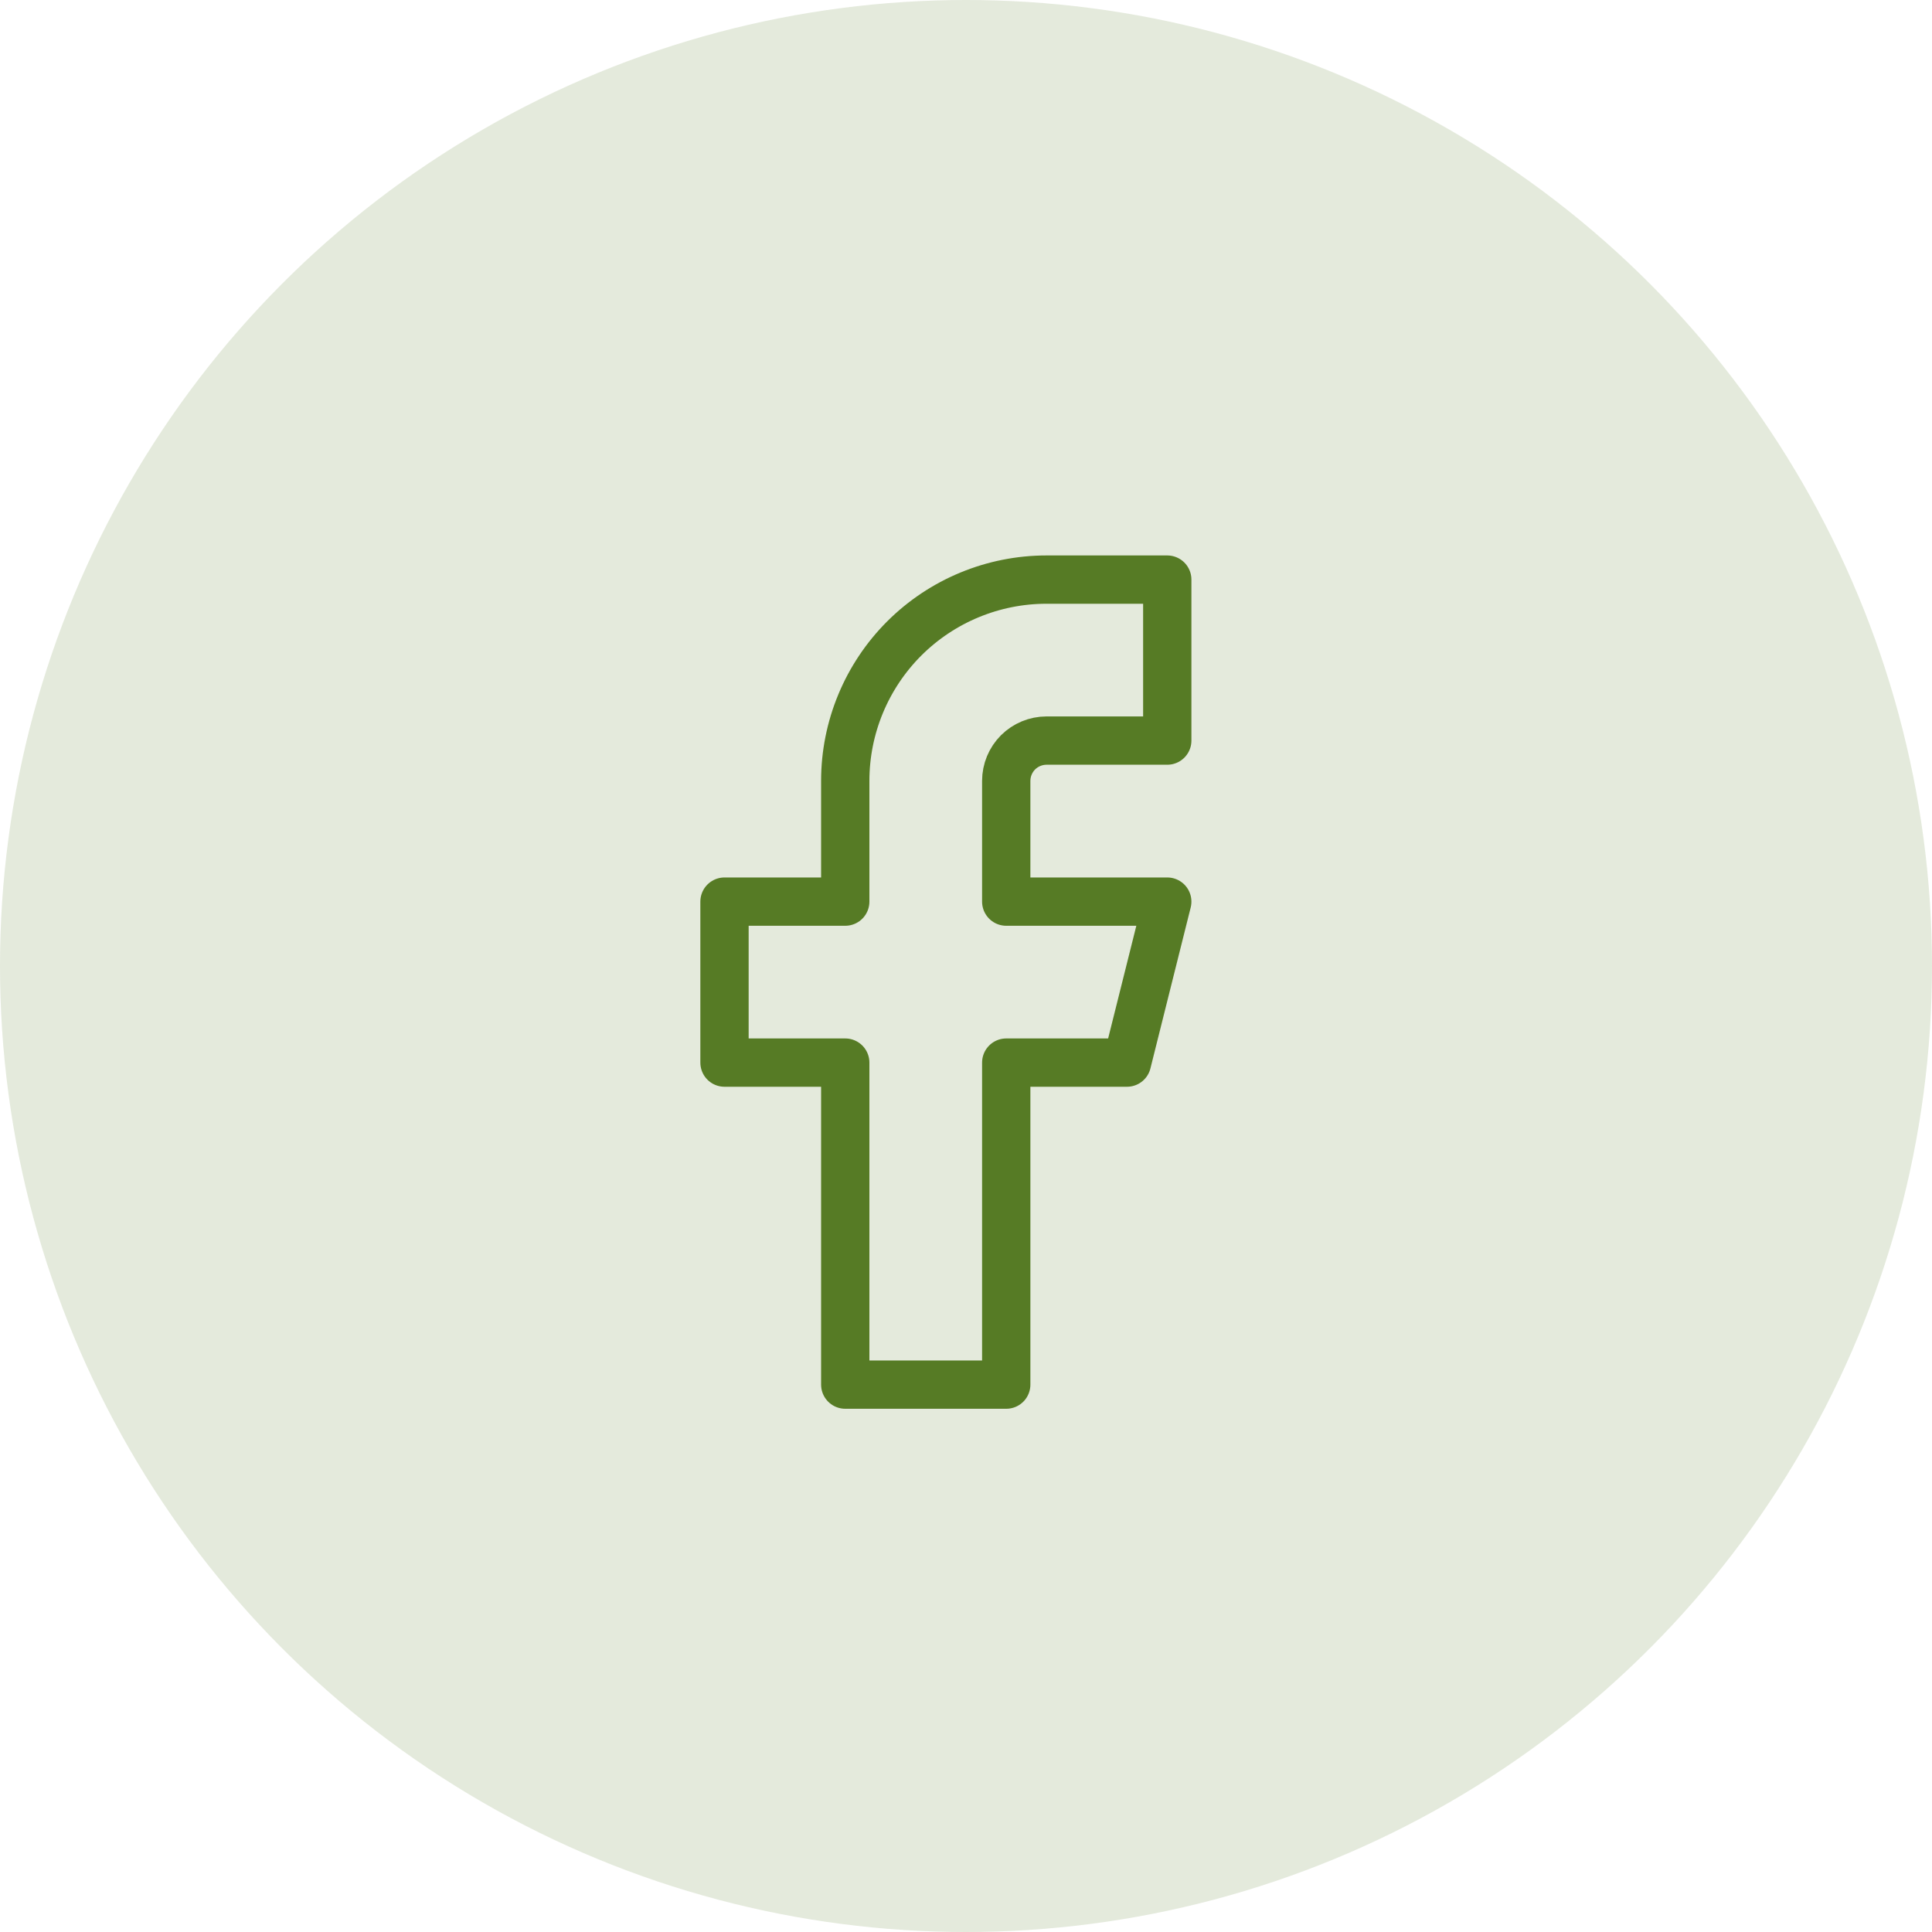
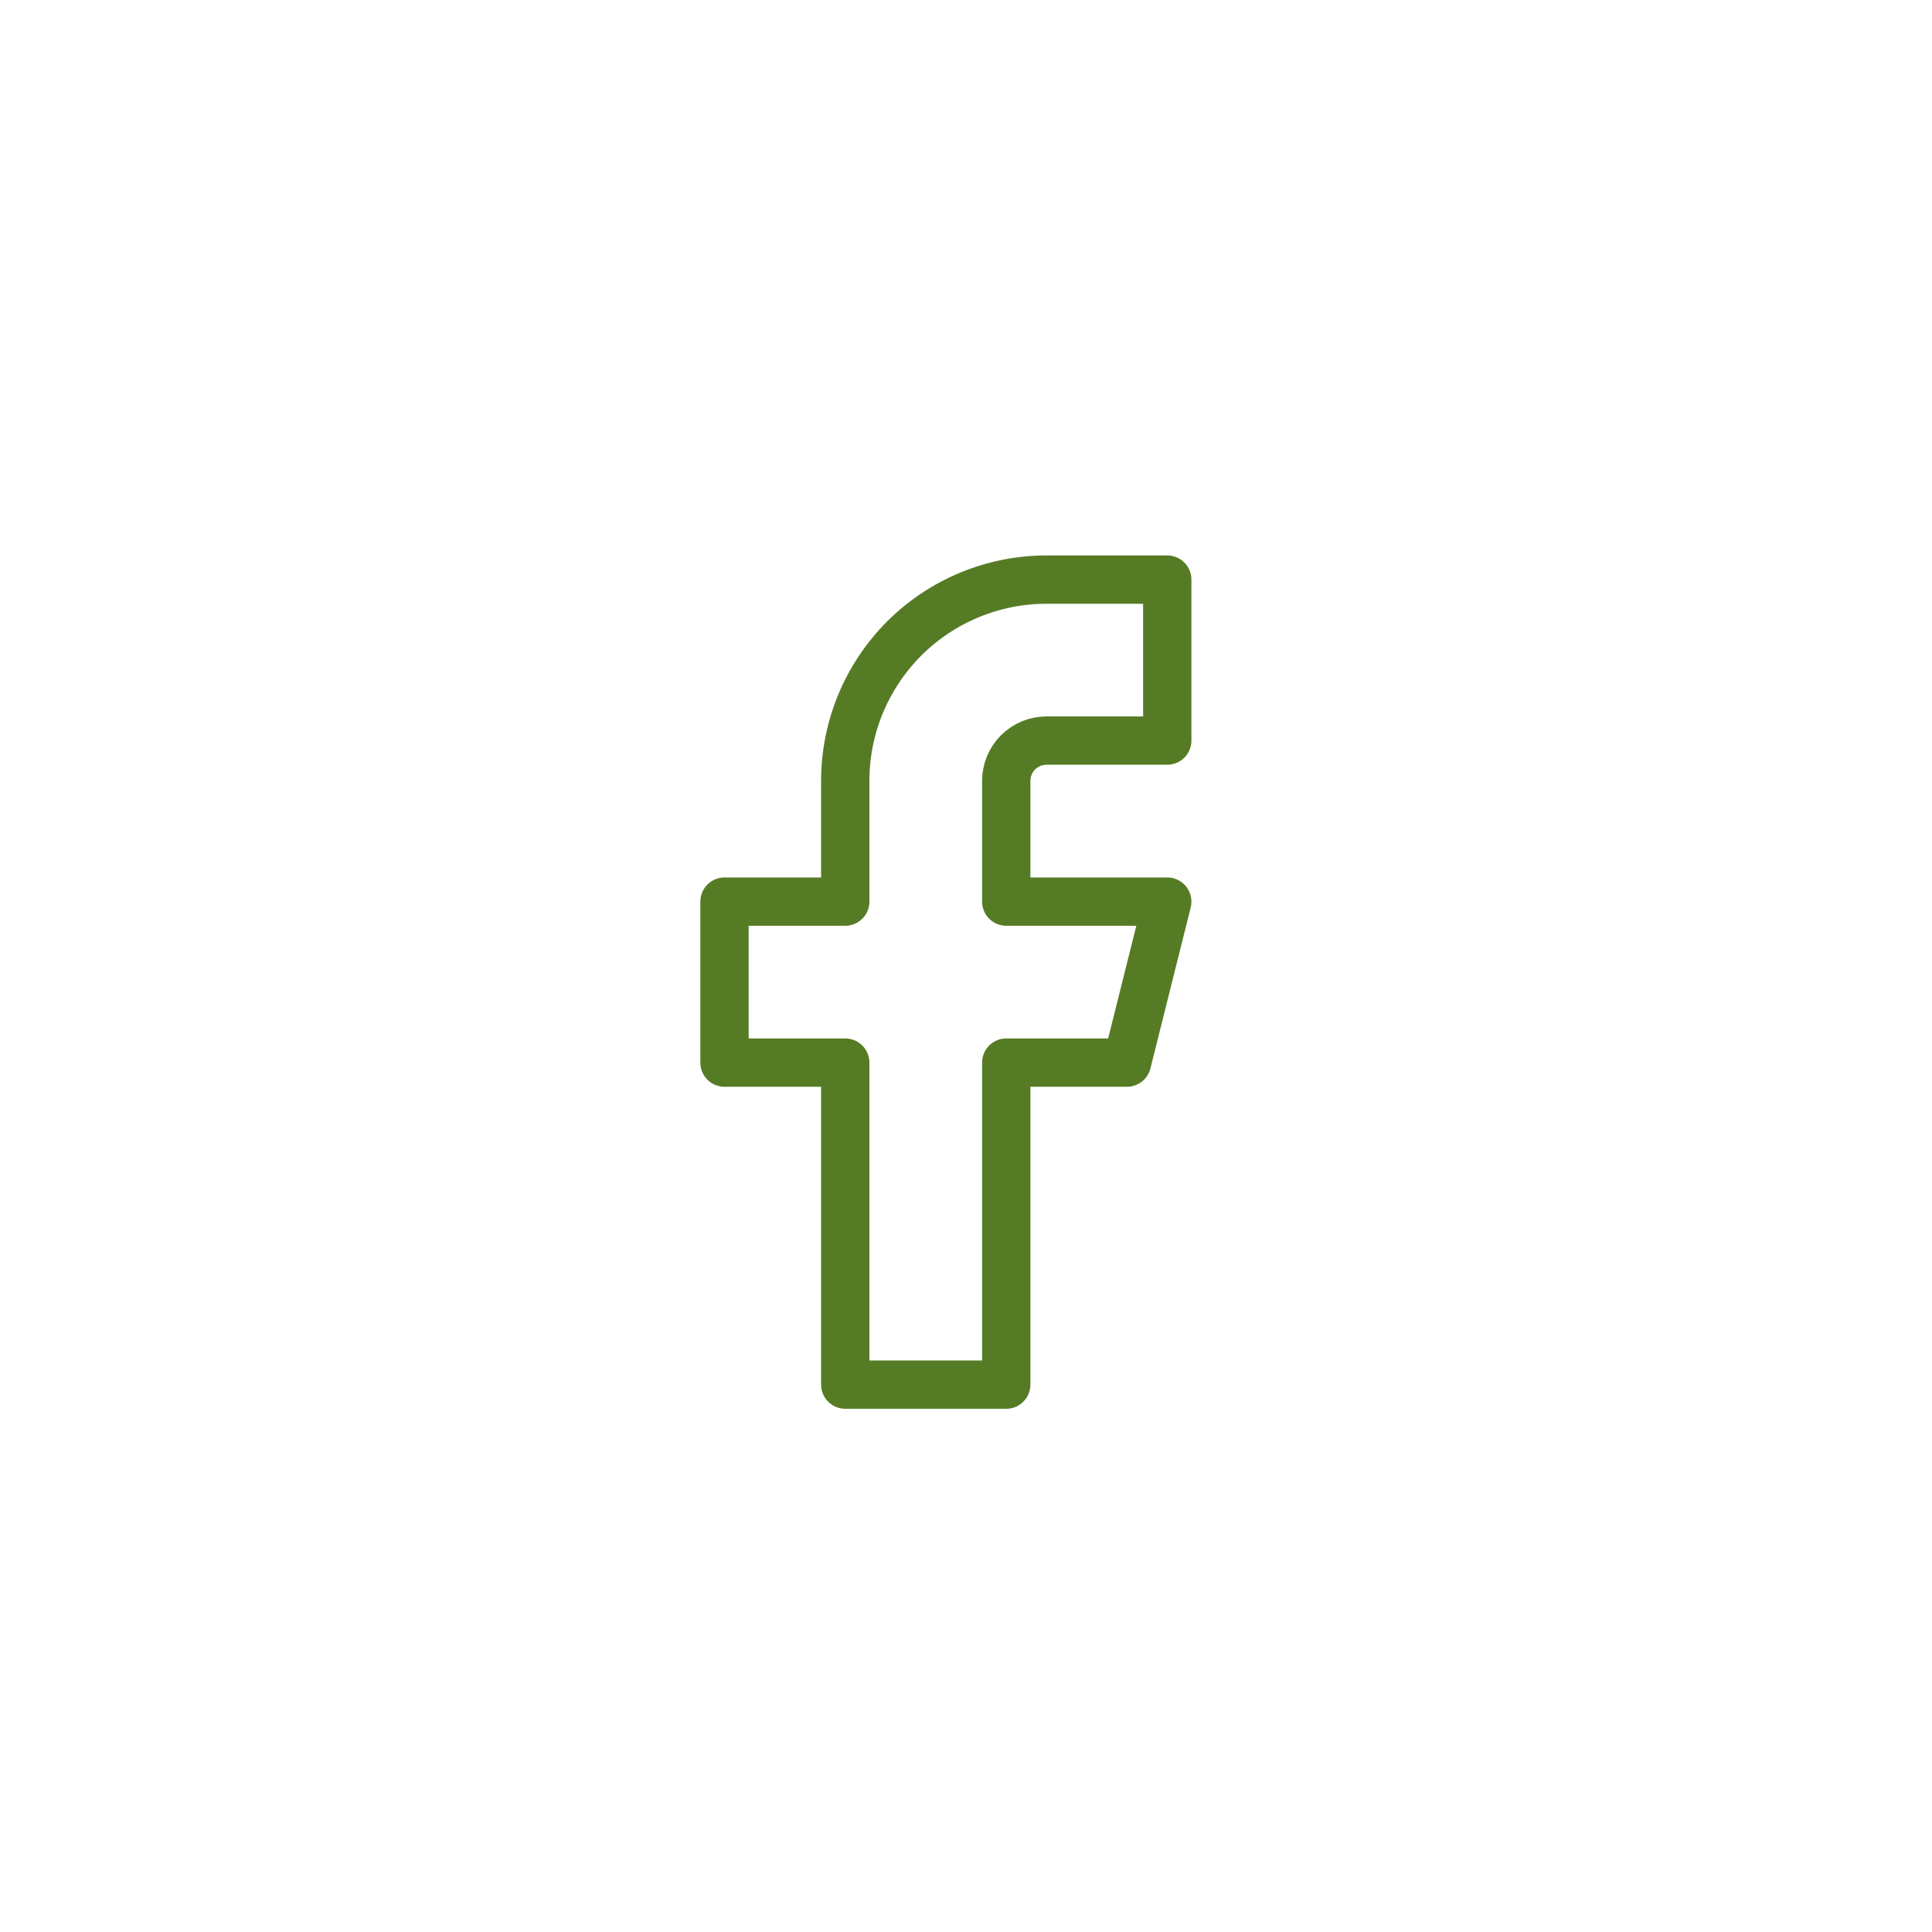
<svg xmlns="http://www.w3.org/2000/svg" width="48" height="48" viewBox="0 0 40 40" fill="none">
-   <circle opacity="0.16" cx="20" cy="20" r="20" fill="#567B25" />
-   <path d="M24.167 12H21.667C20.562 12 19.502 12.439 18.72 13.22C17.939 14.002 17.5 15.062 17.5 16.167V18.667H15V22H17.5V28.667H20.833V22H23.333L24.167 18.667H20.833V16.167C20.833 15.946 20.921 15.734 21.077 15.577C21.234 15.421 21.446 15.333 21.667 15.333H24.167V12Z" stroke="#567B25" stroke-linecap="round" stroke-linejoin="round" />
+   <path d="M24.167 12H21.667C20.562 12 19.502 12.439 18.72 13.22C17.939 14.002 17.5 15.062 17.5 16.167V18.667H15V22H17.5V28.667H20.833V22H23.333L24.167 18.667H20.833V16.167C20.833 15.946 20.921 15.734 21.077 15.577C21.234 15.421 21.446 15.333 21.667 15.333H24.167Z" stroke="#567B25" stroke-linecap="round" stroke-linejoin="round" />
</svg>